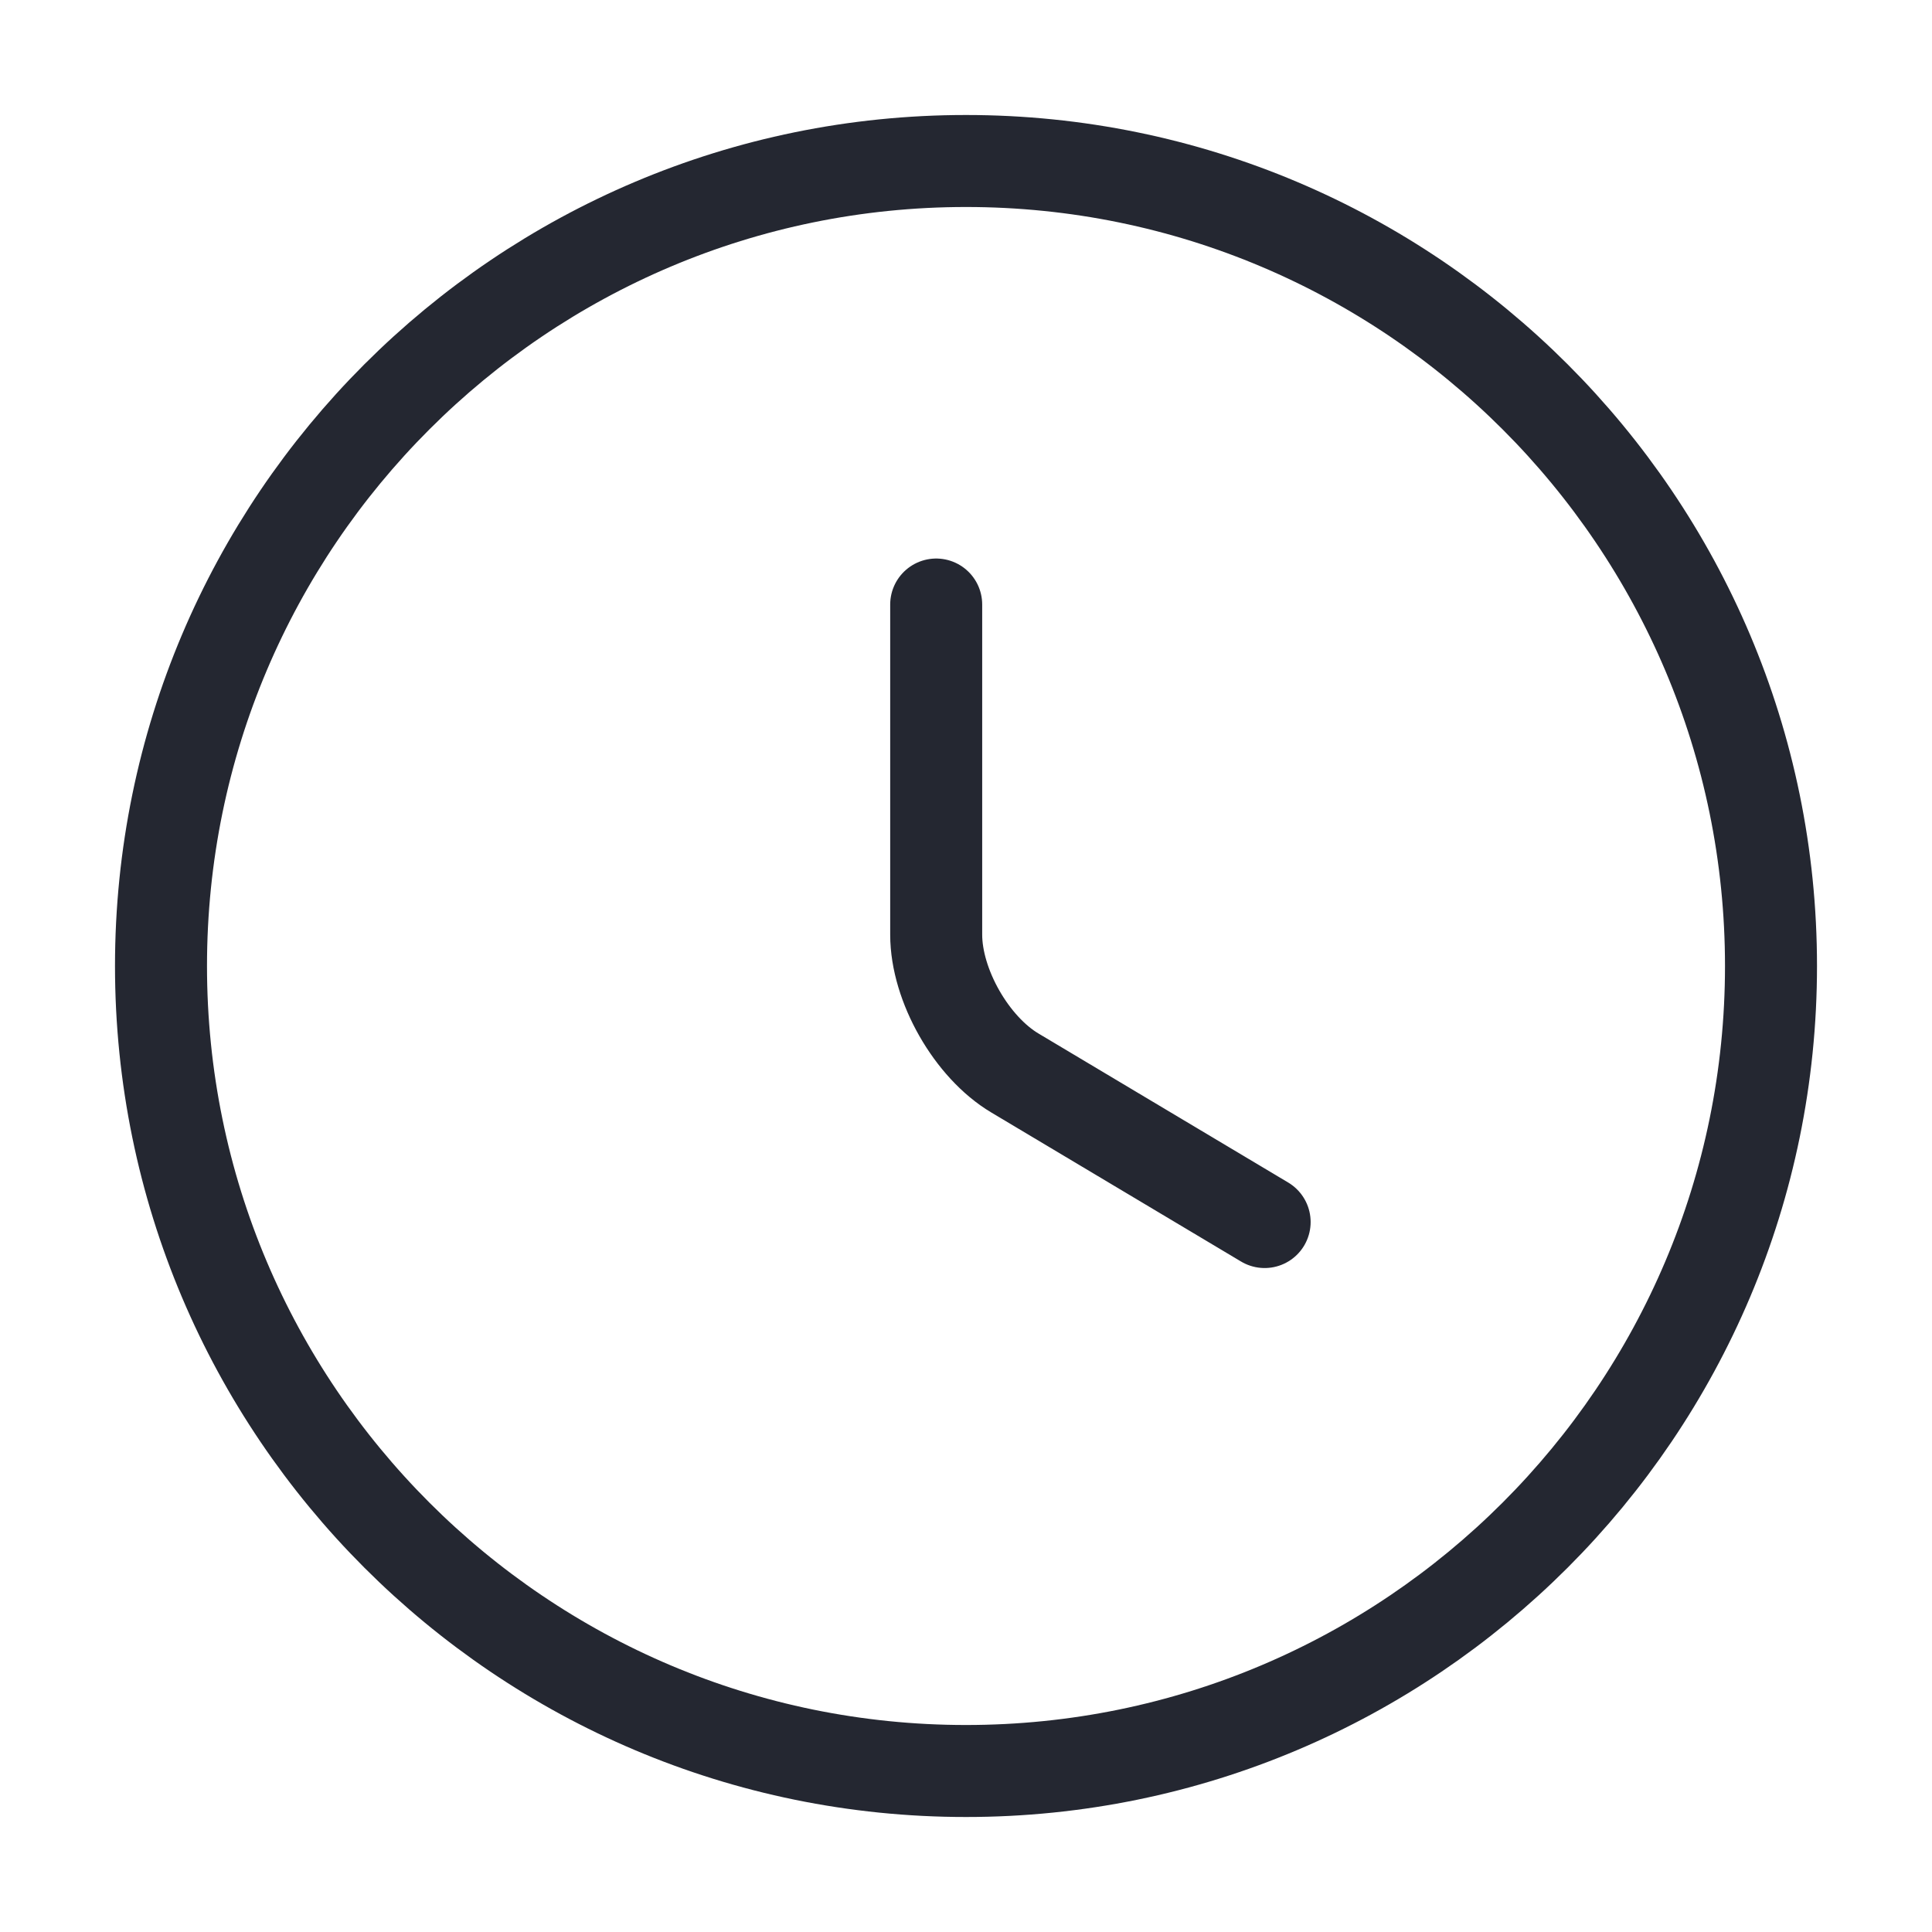
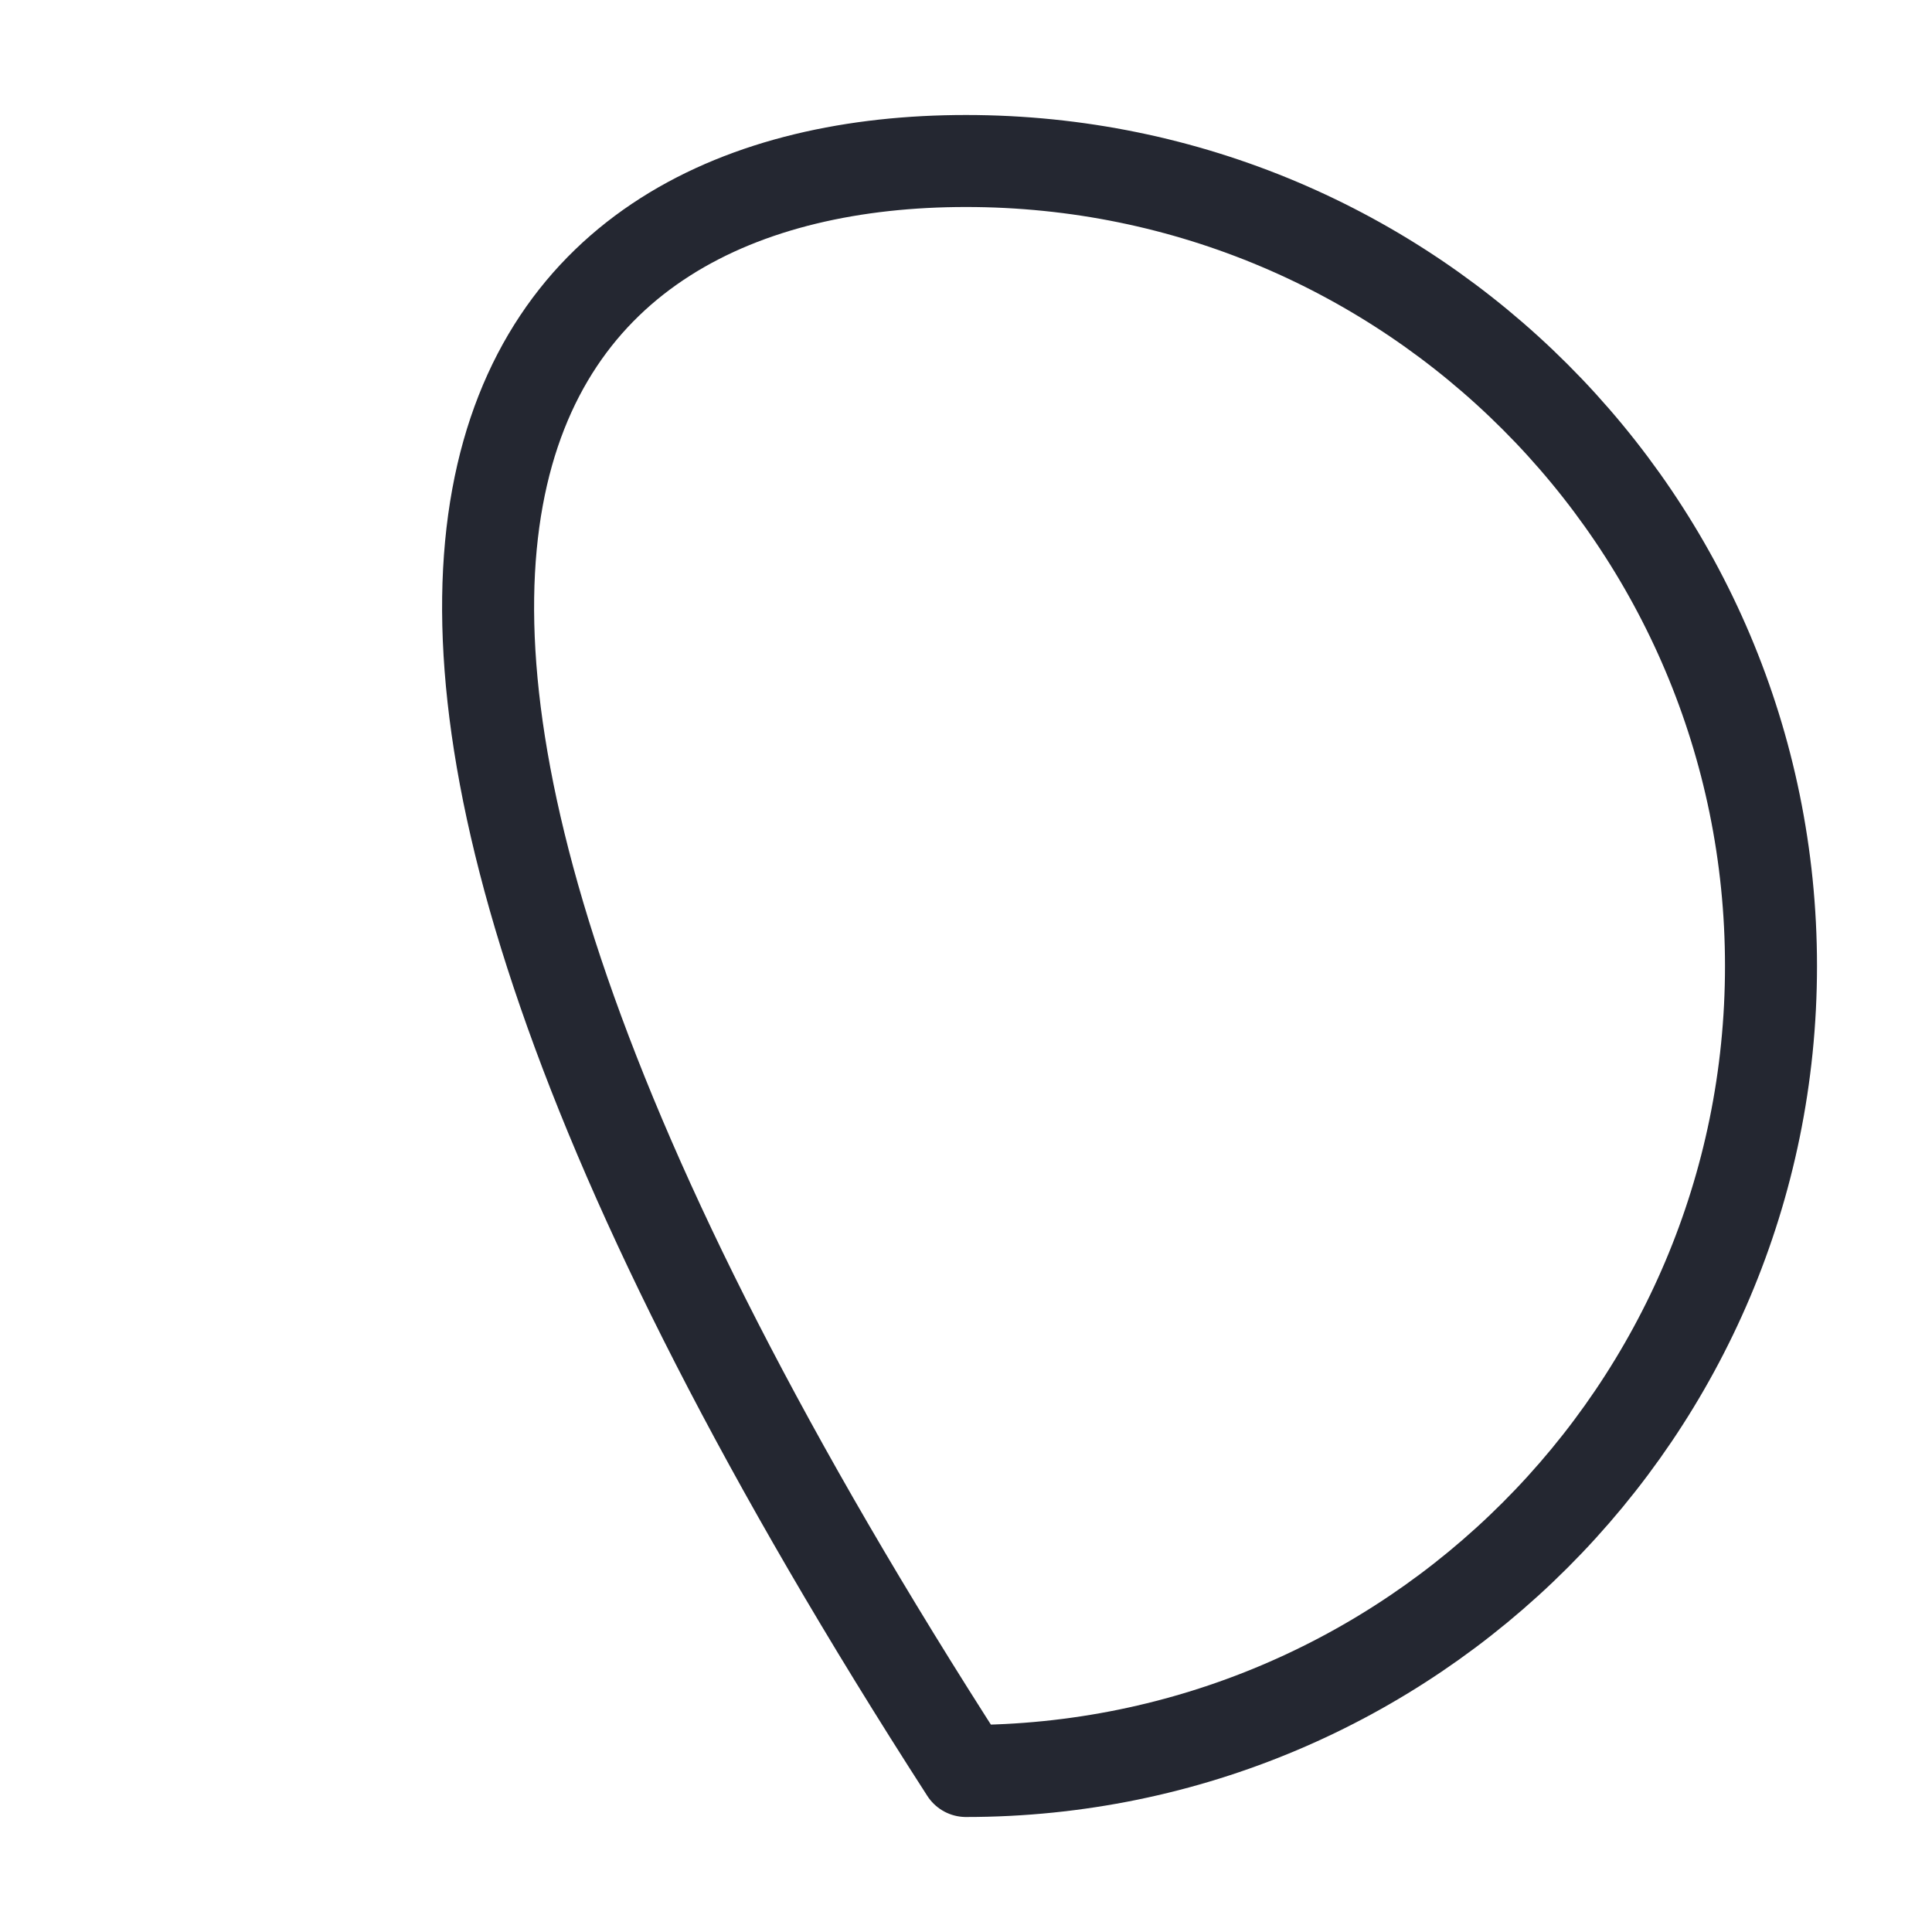
<svg xmlns="http://www.w3.org/2000/svg" width="21" height="21" viewBox="0 0 21 21" fill="none">
-   <path d="M19.25 10.5C19.25 15.33 15.33 19.25 10.5 19.25C5.67 19.25 1.75 15.33 1.75 10.5C1.75 5.67 5.67 1.75 10.5 1.75C15.33 1.75 19.25 5.67 19.25 10.5Z" stroke="#242731" stroke-linecap="round" stroke-linejoin="round" />
-   <path d="M13.746 13.283L11.033 11.664C10.561 11.384 10.176 10.71 10.176 10.159V6.571" stroke="#242731" stroke-linecap="round" stroke-linejoin="round" />
+   <path d="M19.25 10.5C19.25 15.33 15.33 19.25 10.5 19.25C1.75 5.67 5.67 1.75 10.5 1.75C15.33 1.75 19.25 5.67 19.25 10.5Z" stroke="#242731" stroke-linecap="round" stroke-linejoin="round" />
</svg>